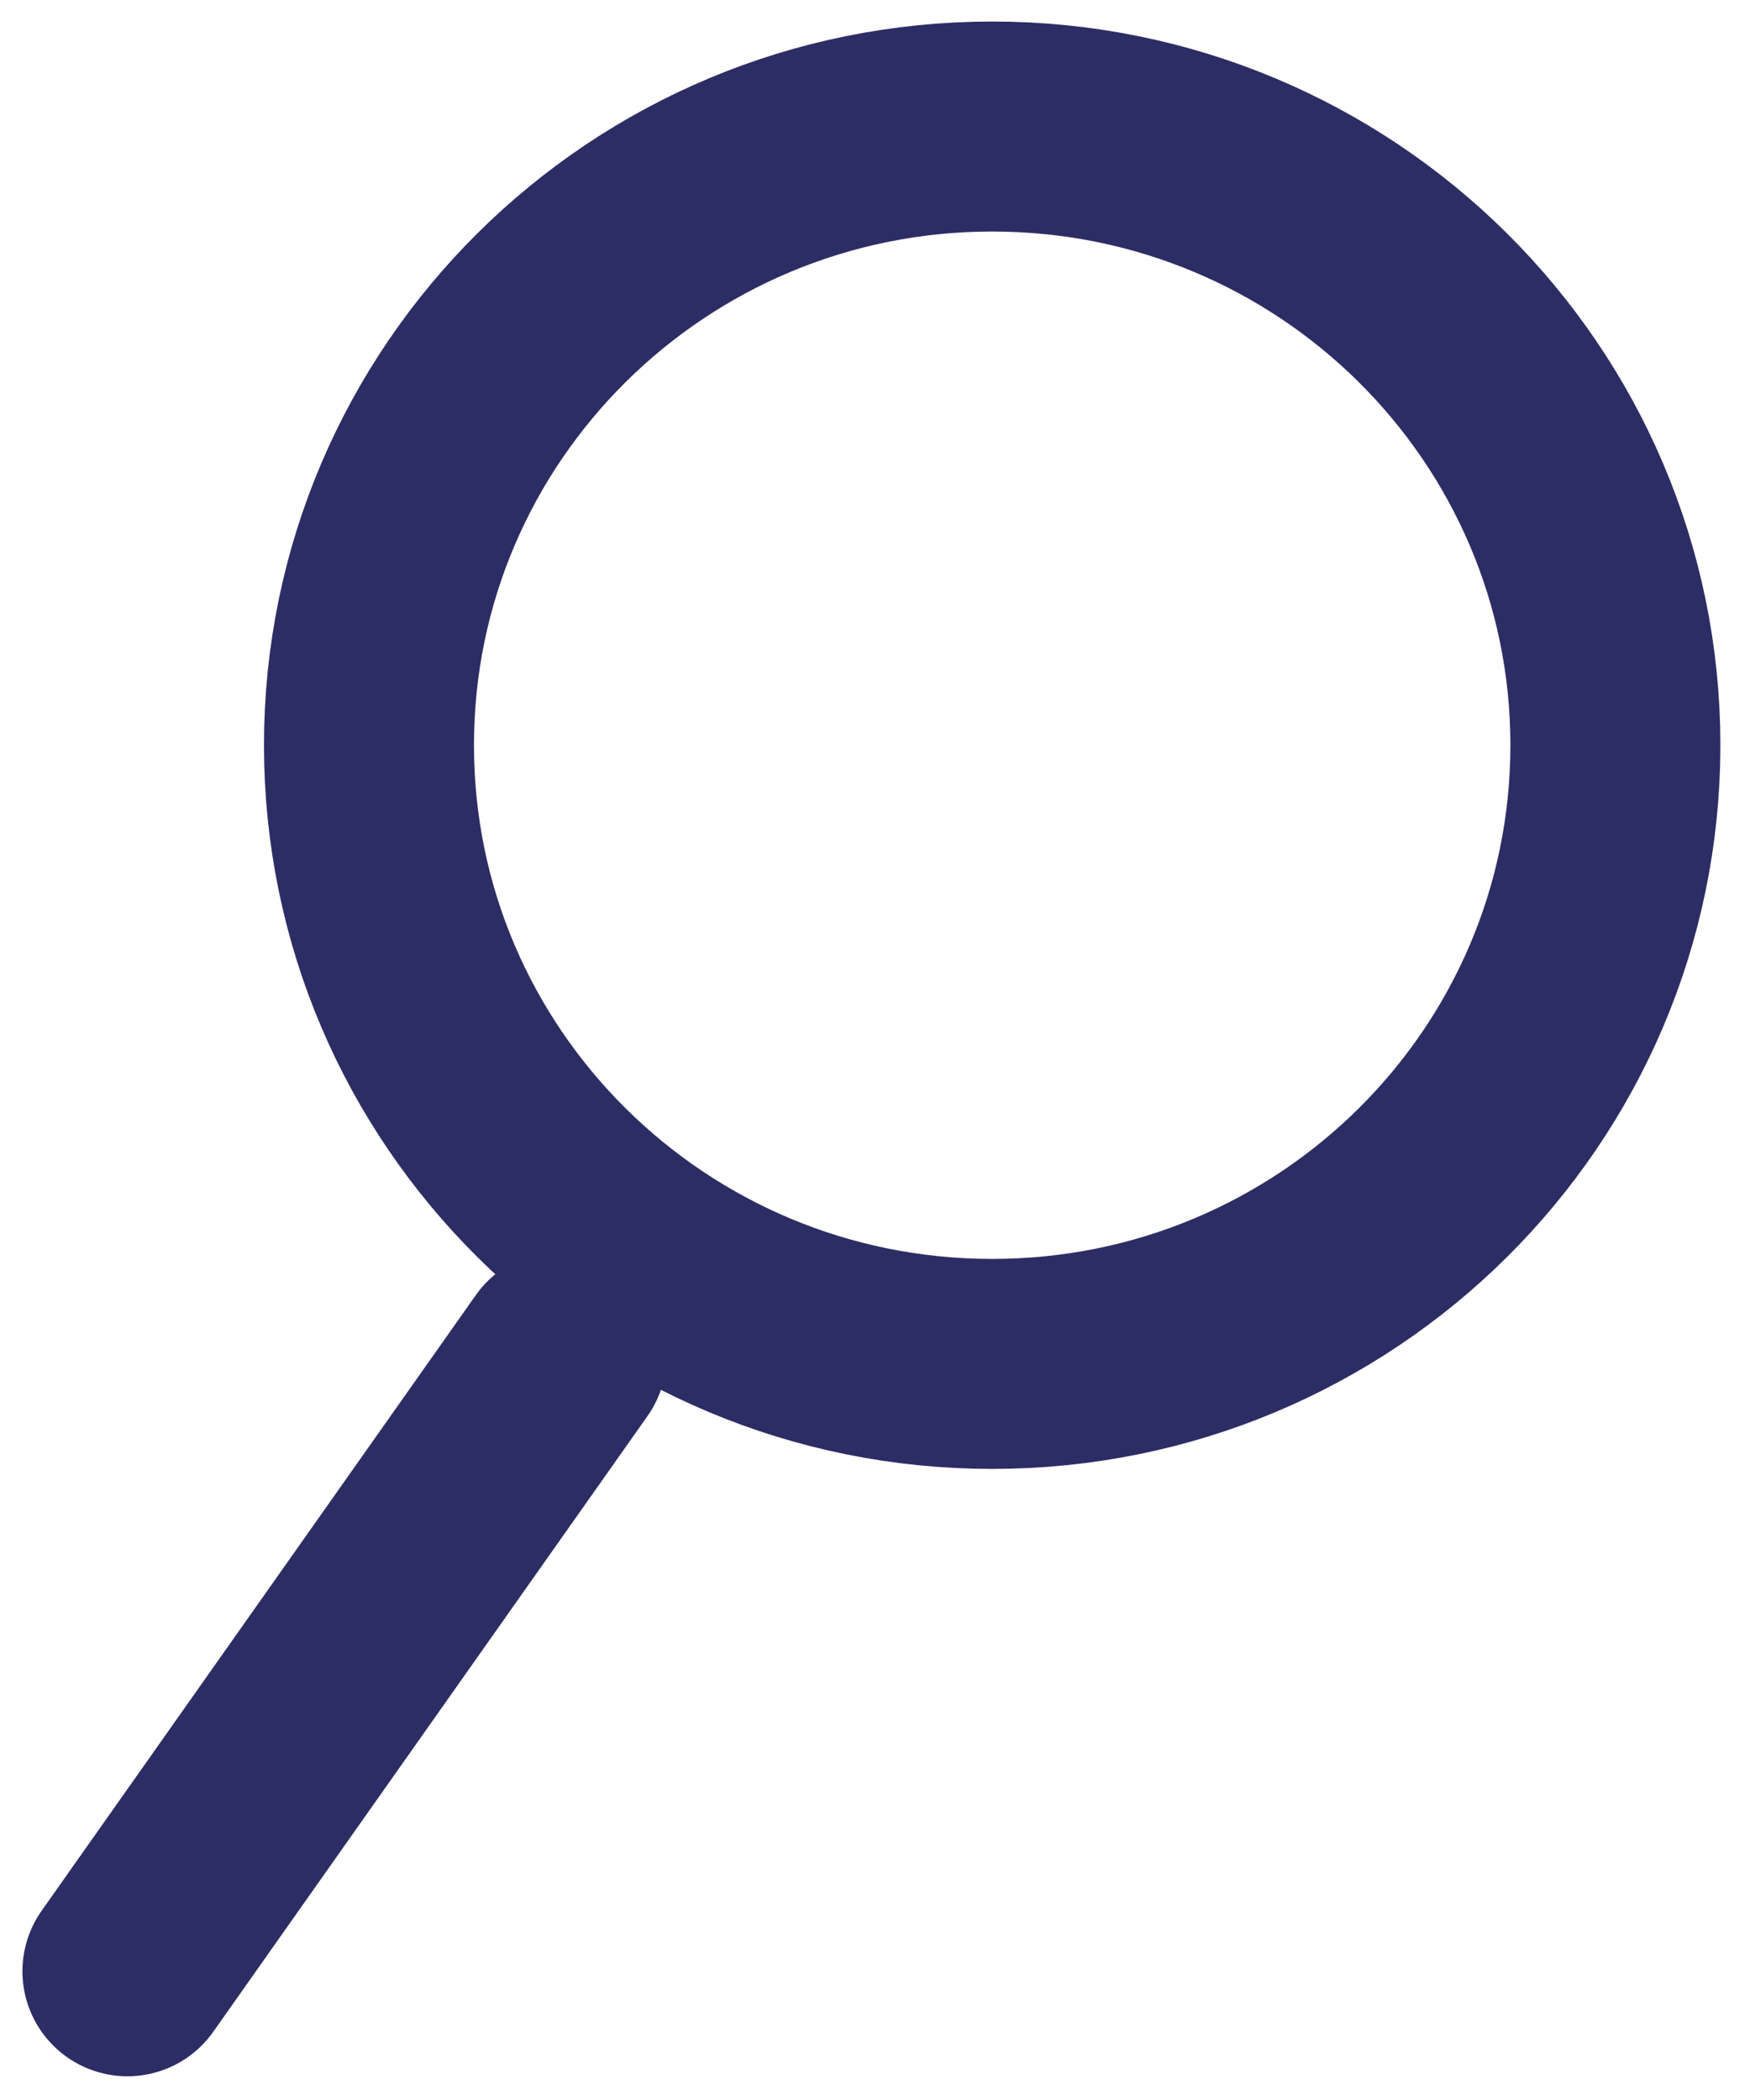
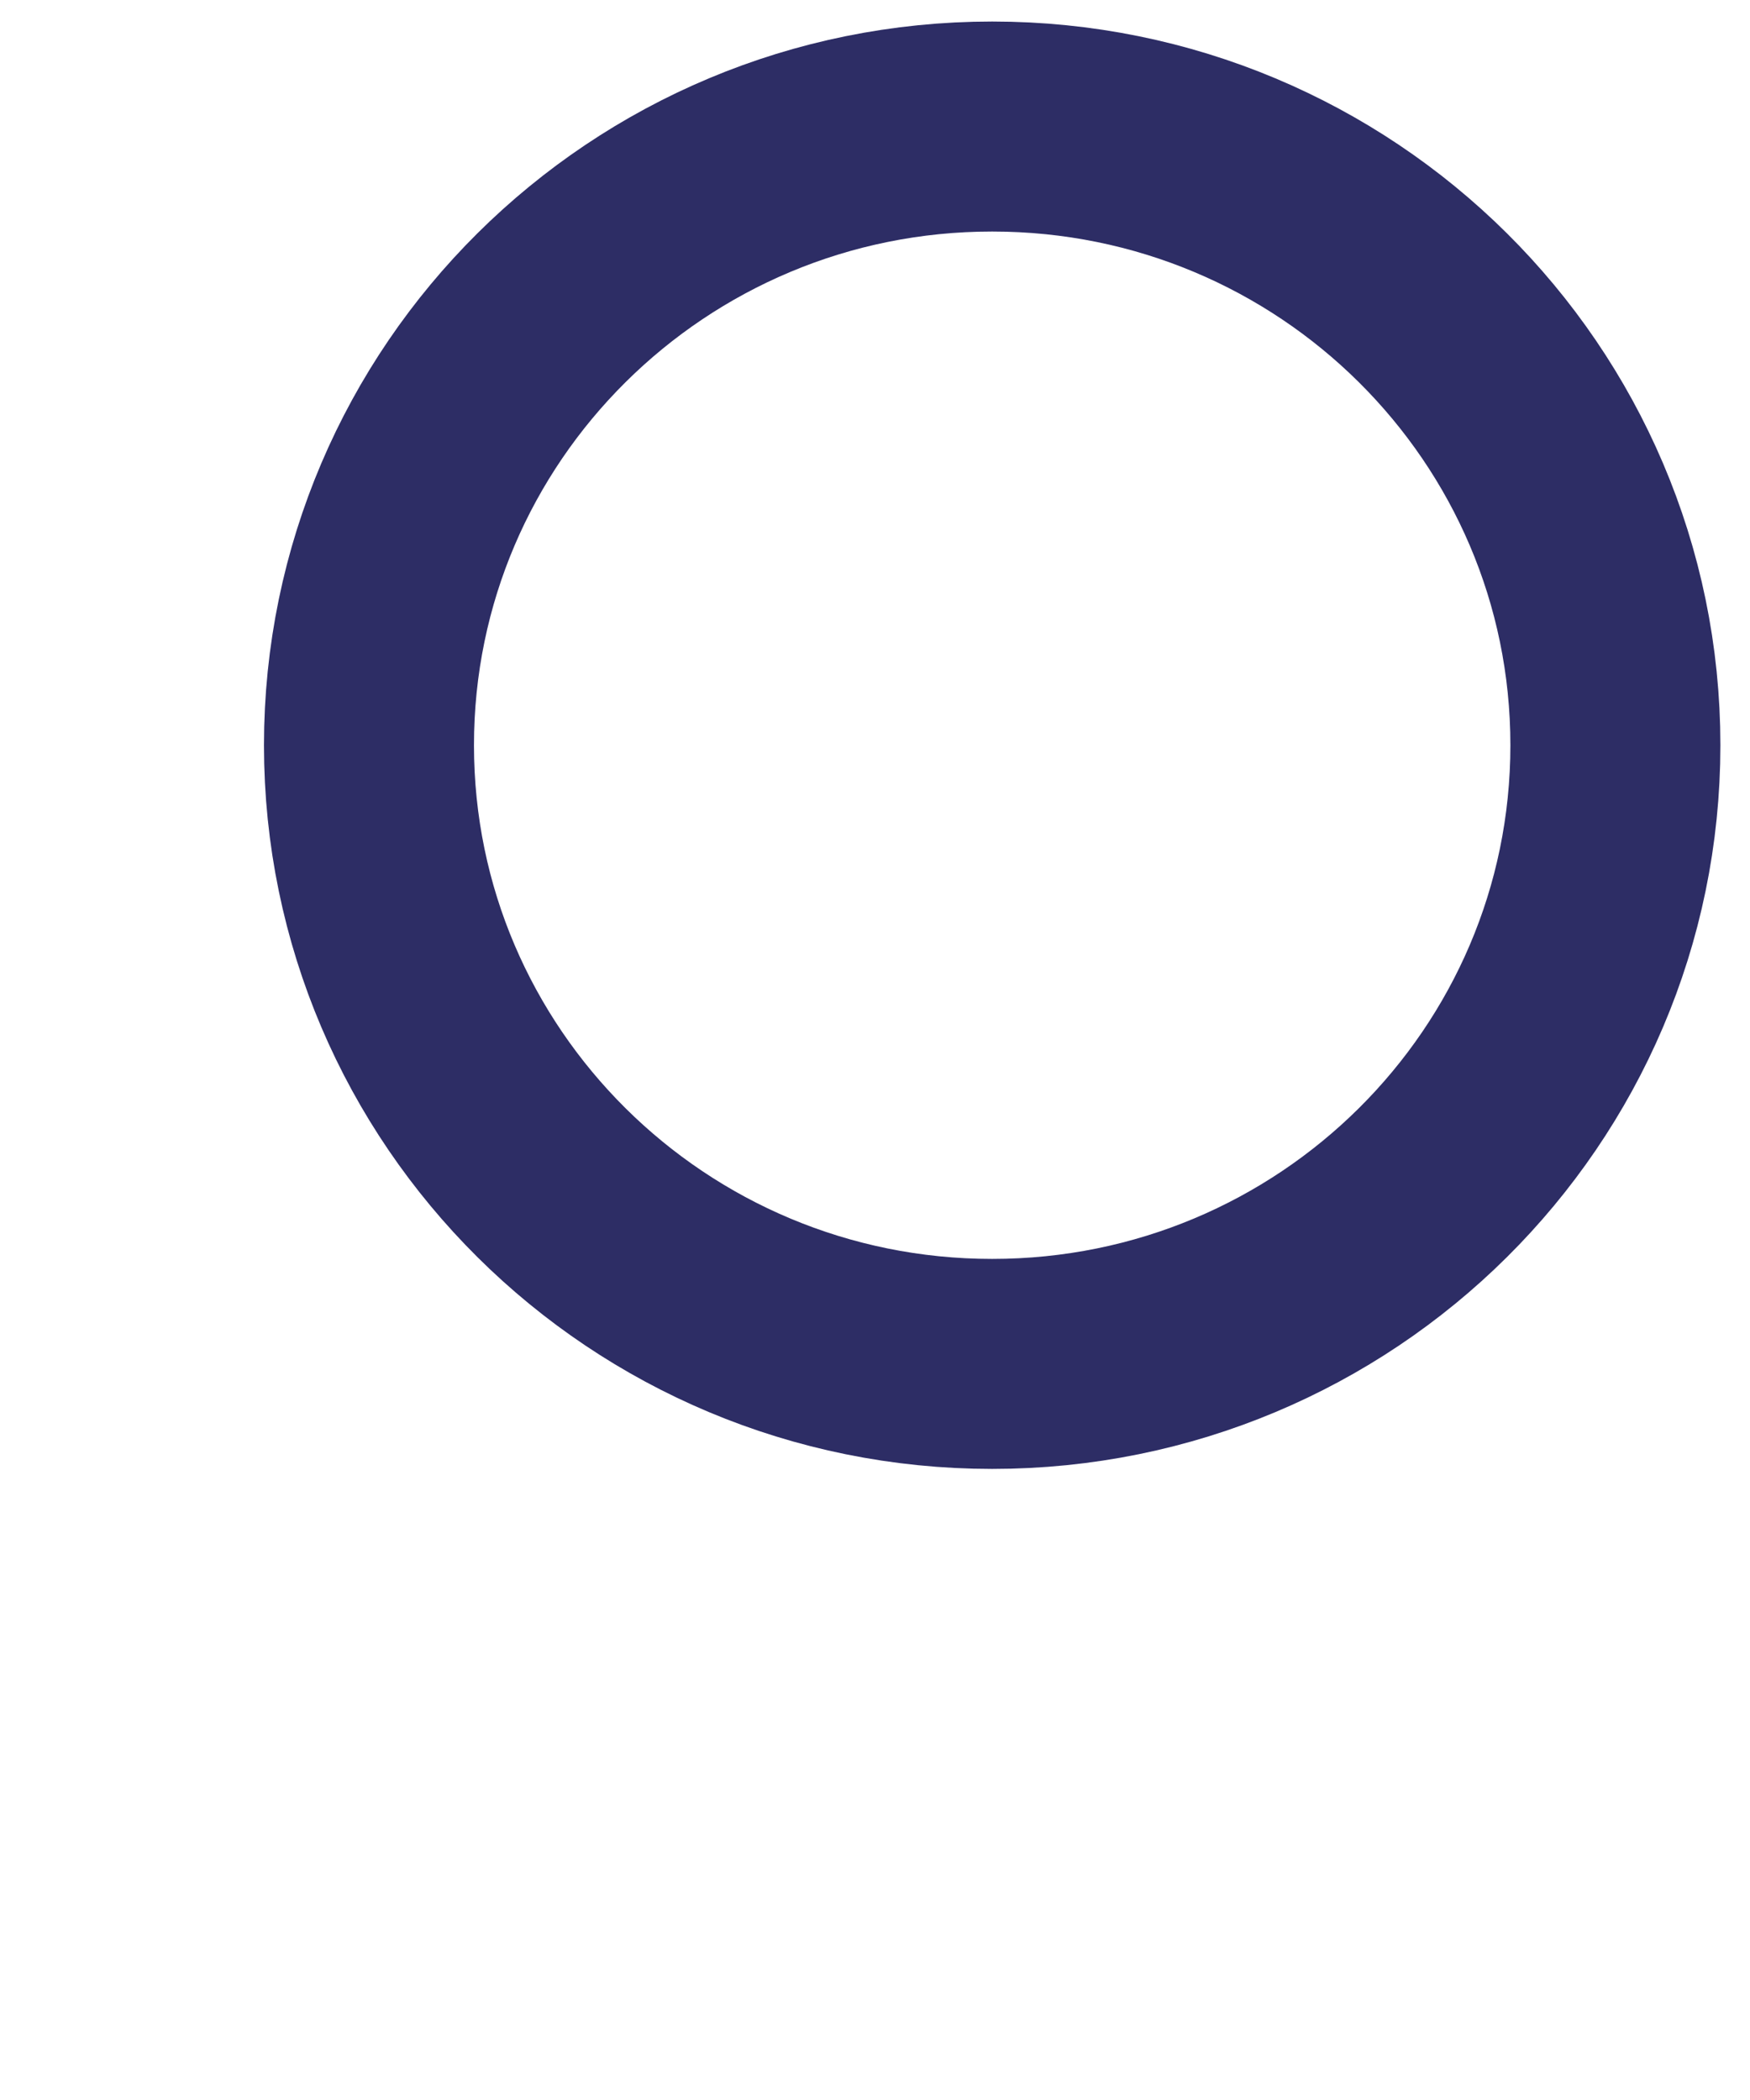
<svg xmlns="http://www.w3.org/2000/svg" width="50" height="60" viewBox="0 0 50 60" fill="none">
  <g clip-path="url(#clip0_161_32)">
    <path d="M28.348 38.969C38.182 38.969 46.154 31.055 46.154 21.292C46.154 11.529 38.182 3.615 28.348 3.615C18.514 3.615 10.542 11.529 10.542 21.292C10.542 31.055 18.514 38.969 28.348 38.969Z" stroke="#2D2D65" stroke-width="6" />
-     <path d="M16.046 38.733L9.843 47.528L3.641 56.322" stroke="#2D2D65" stroke-width="6" stroke-linecap="round" />
  </g>
  <defs>
    <clipPath id="clip0_161_32">
      <rect width="50" height="60" fill="white" />
    </clipPath>
  </defs>
</svg>